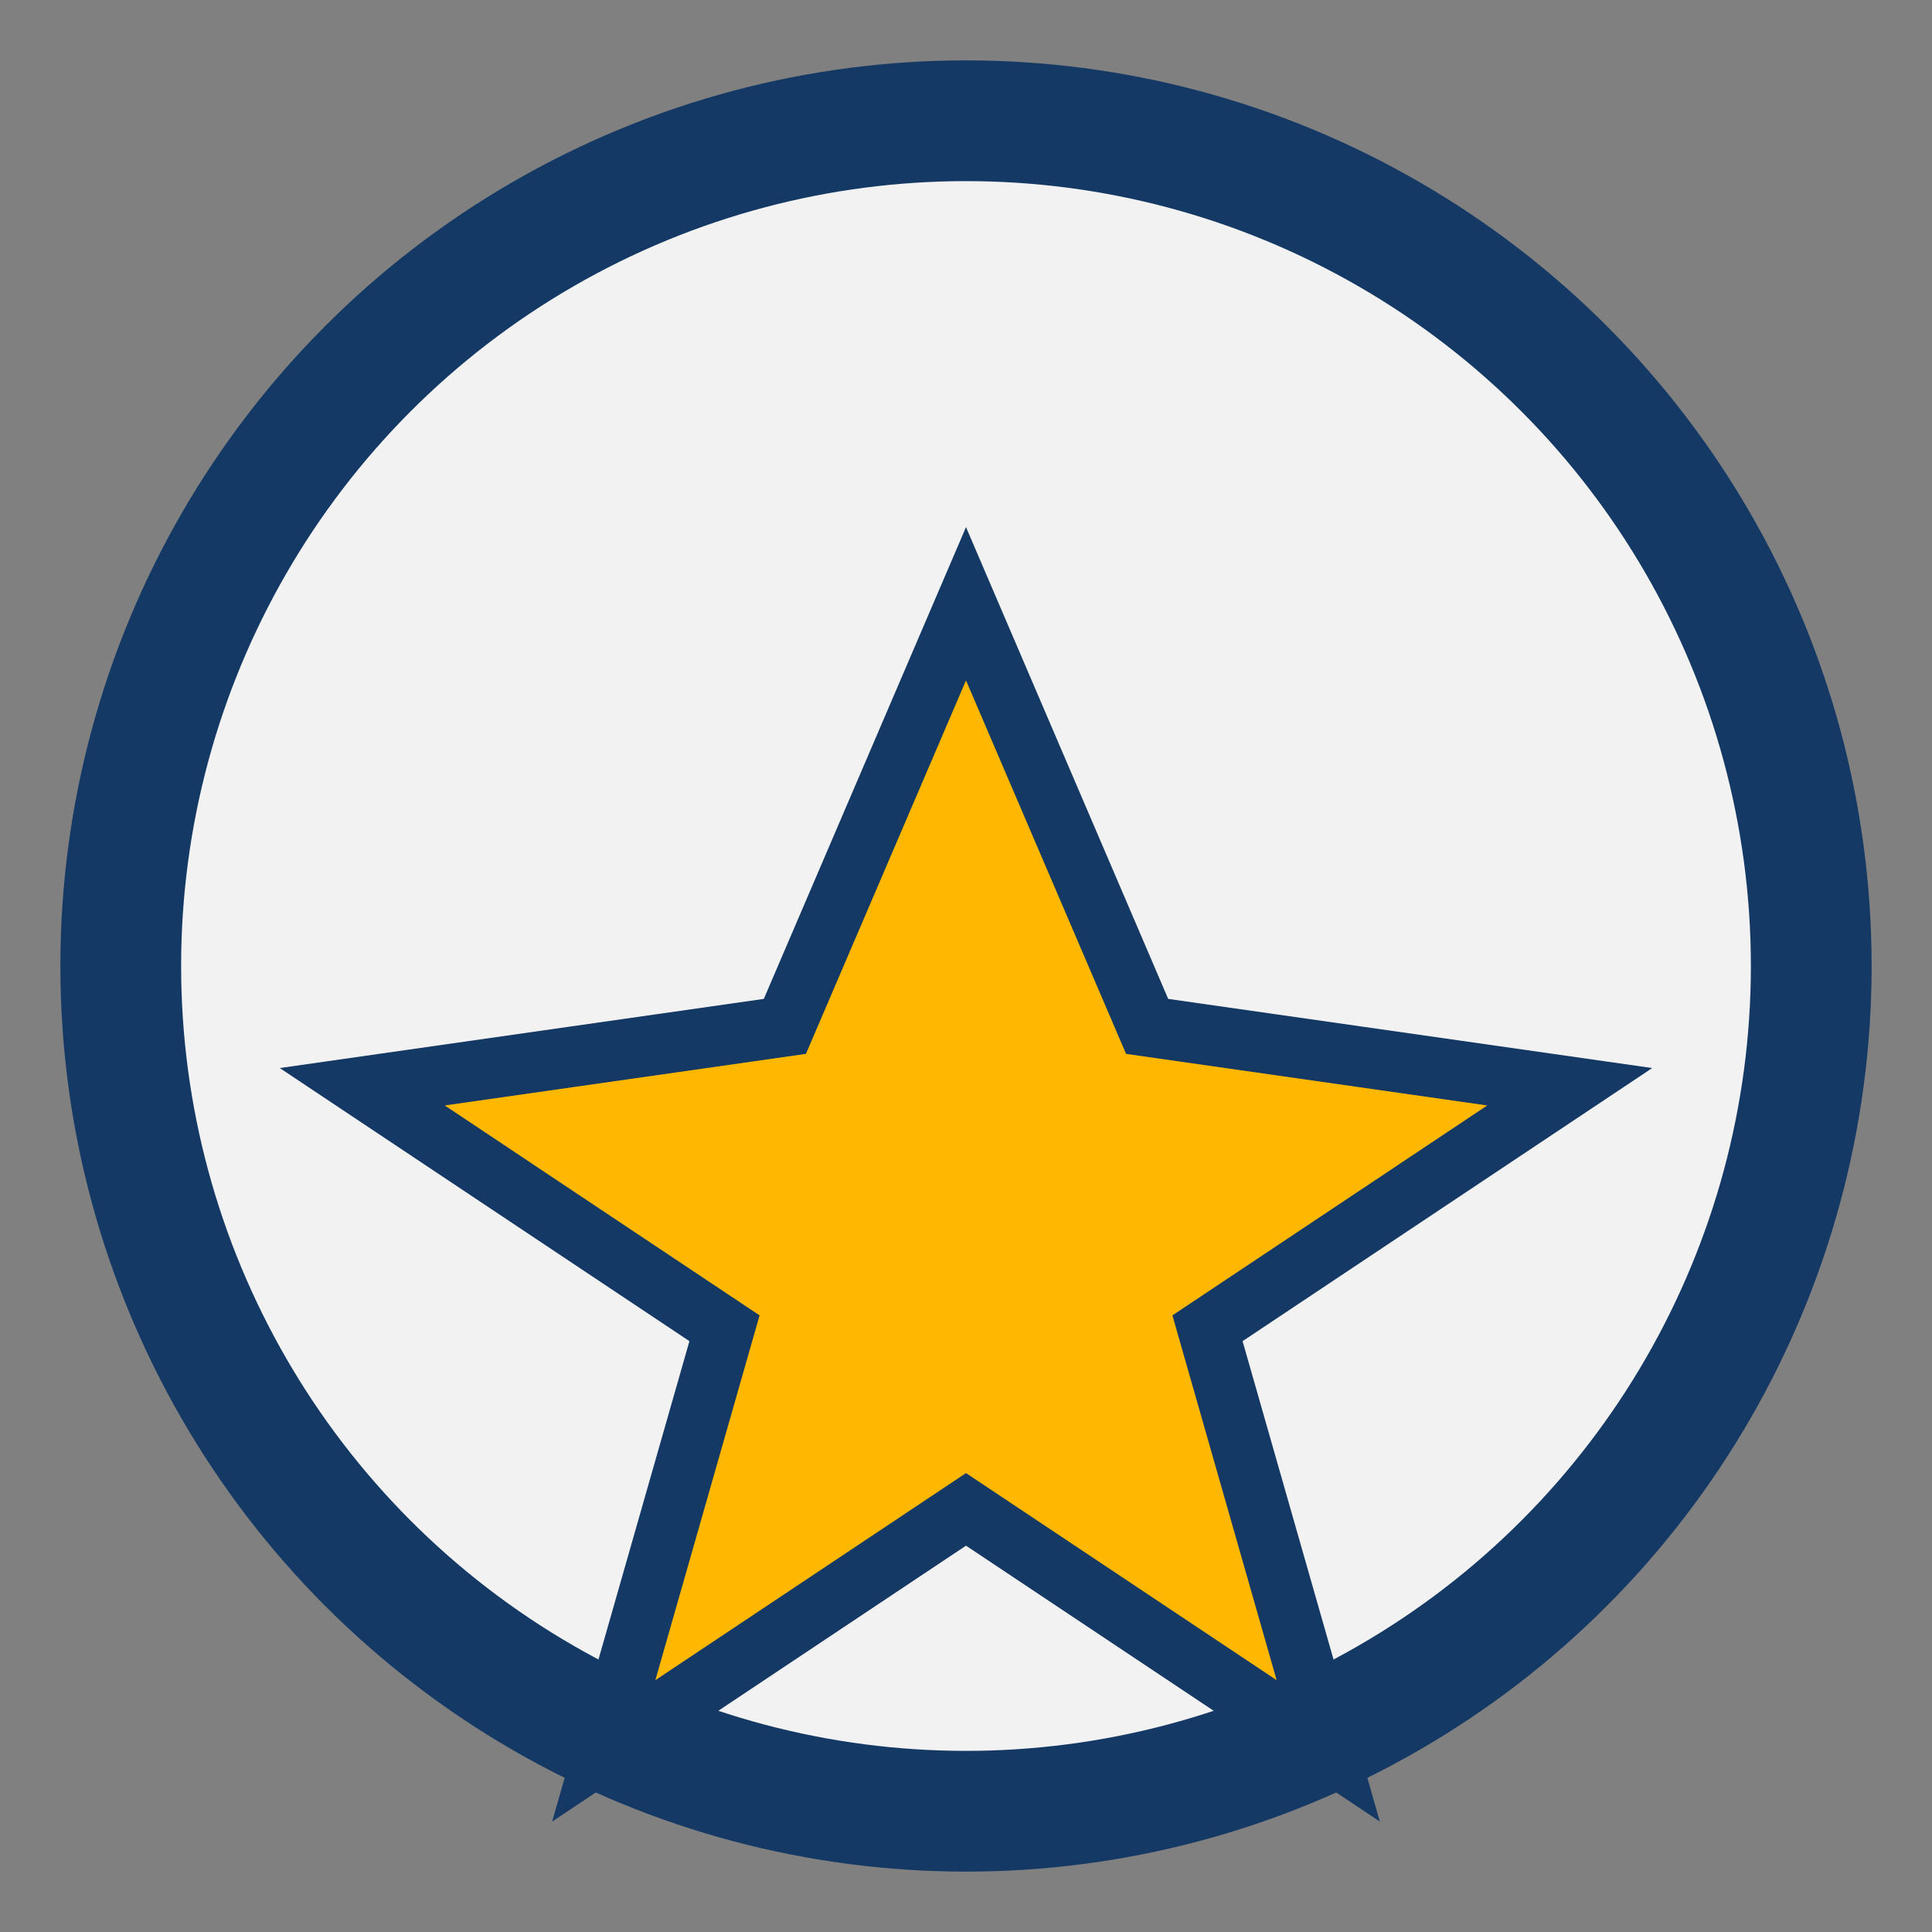
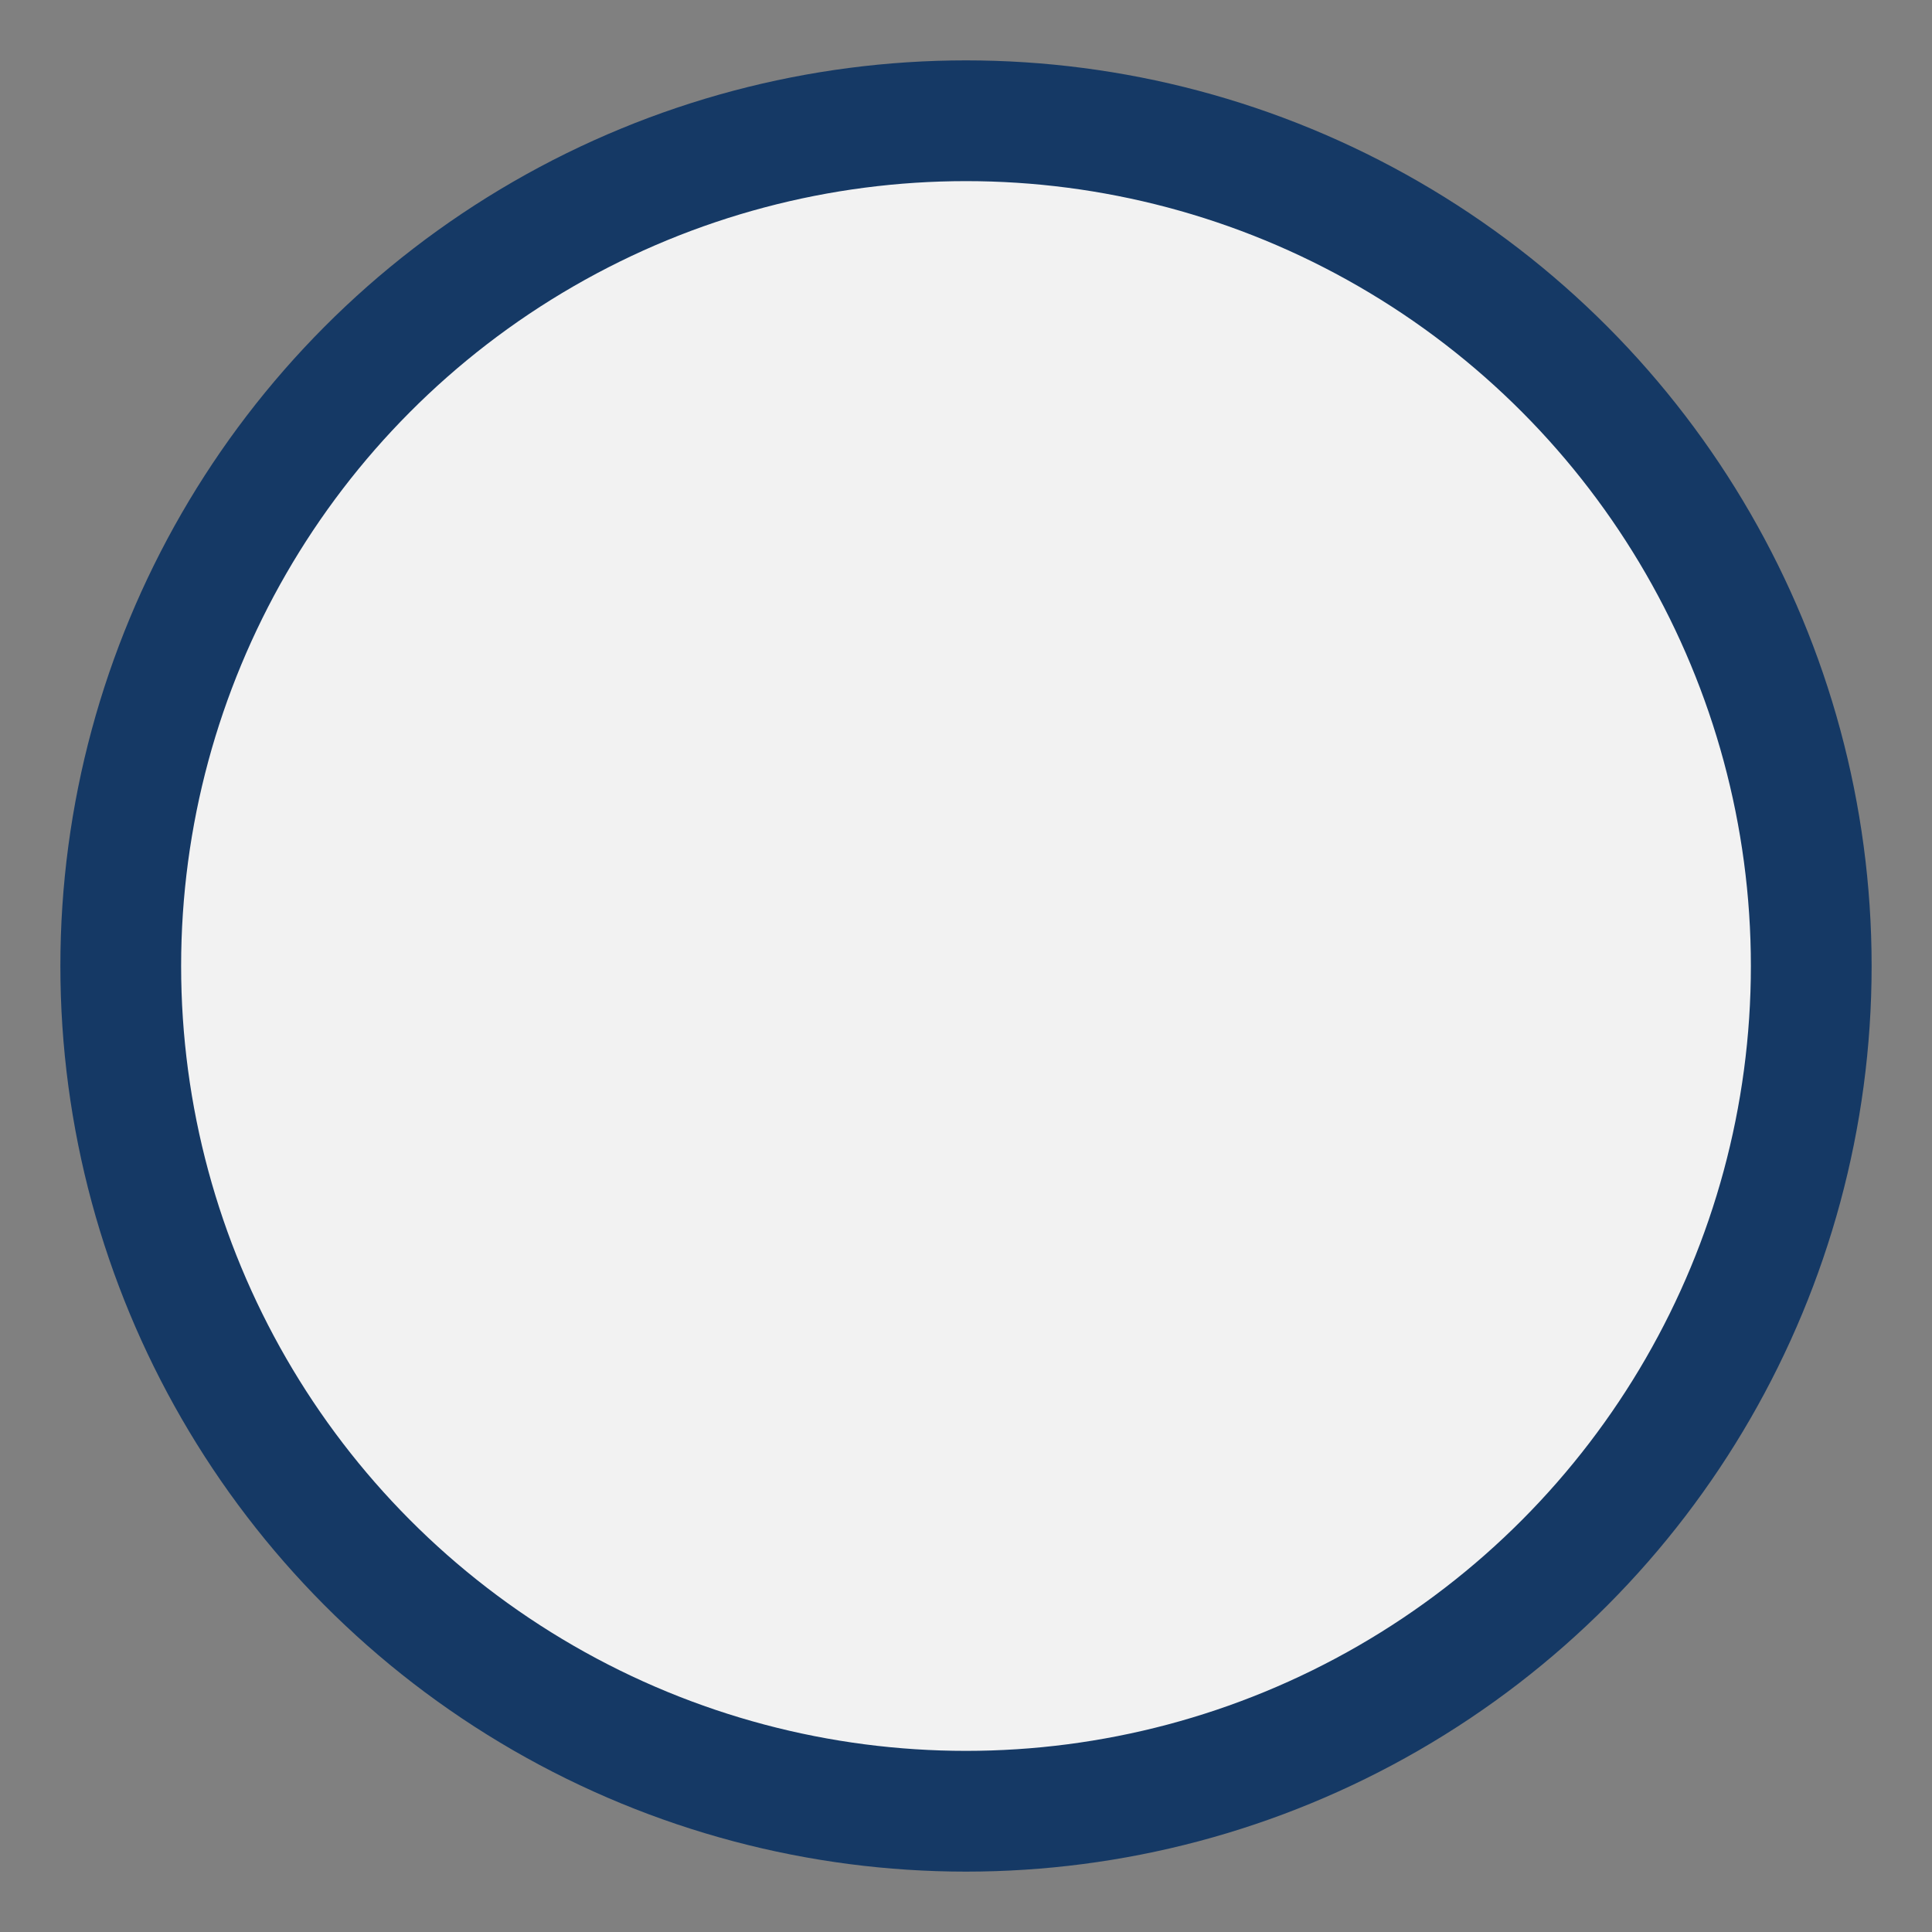
<svg xmlns="http://www.w3.org/2000/svg" width="32" height="32" viewBox="0 0 32 32">
  <rect x="0" y="0" width="32" height="32" fill="#808080" stroke="none" />
  <circle cx="16" cy="16" r="14" fill="#F2F2F2" stroke="#153965" stroke-width="2" />
-   <polygon points="16,10 19,17 26,18 20,22 22,29 16,25 10,29 12,22 6,18 13,17" fill="#FFB700" stroke="#153965" stroke-width="1" />
</svg>